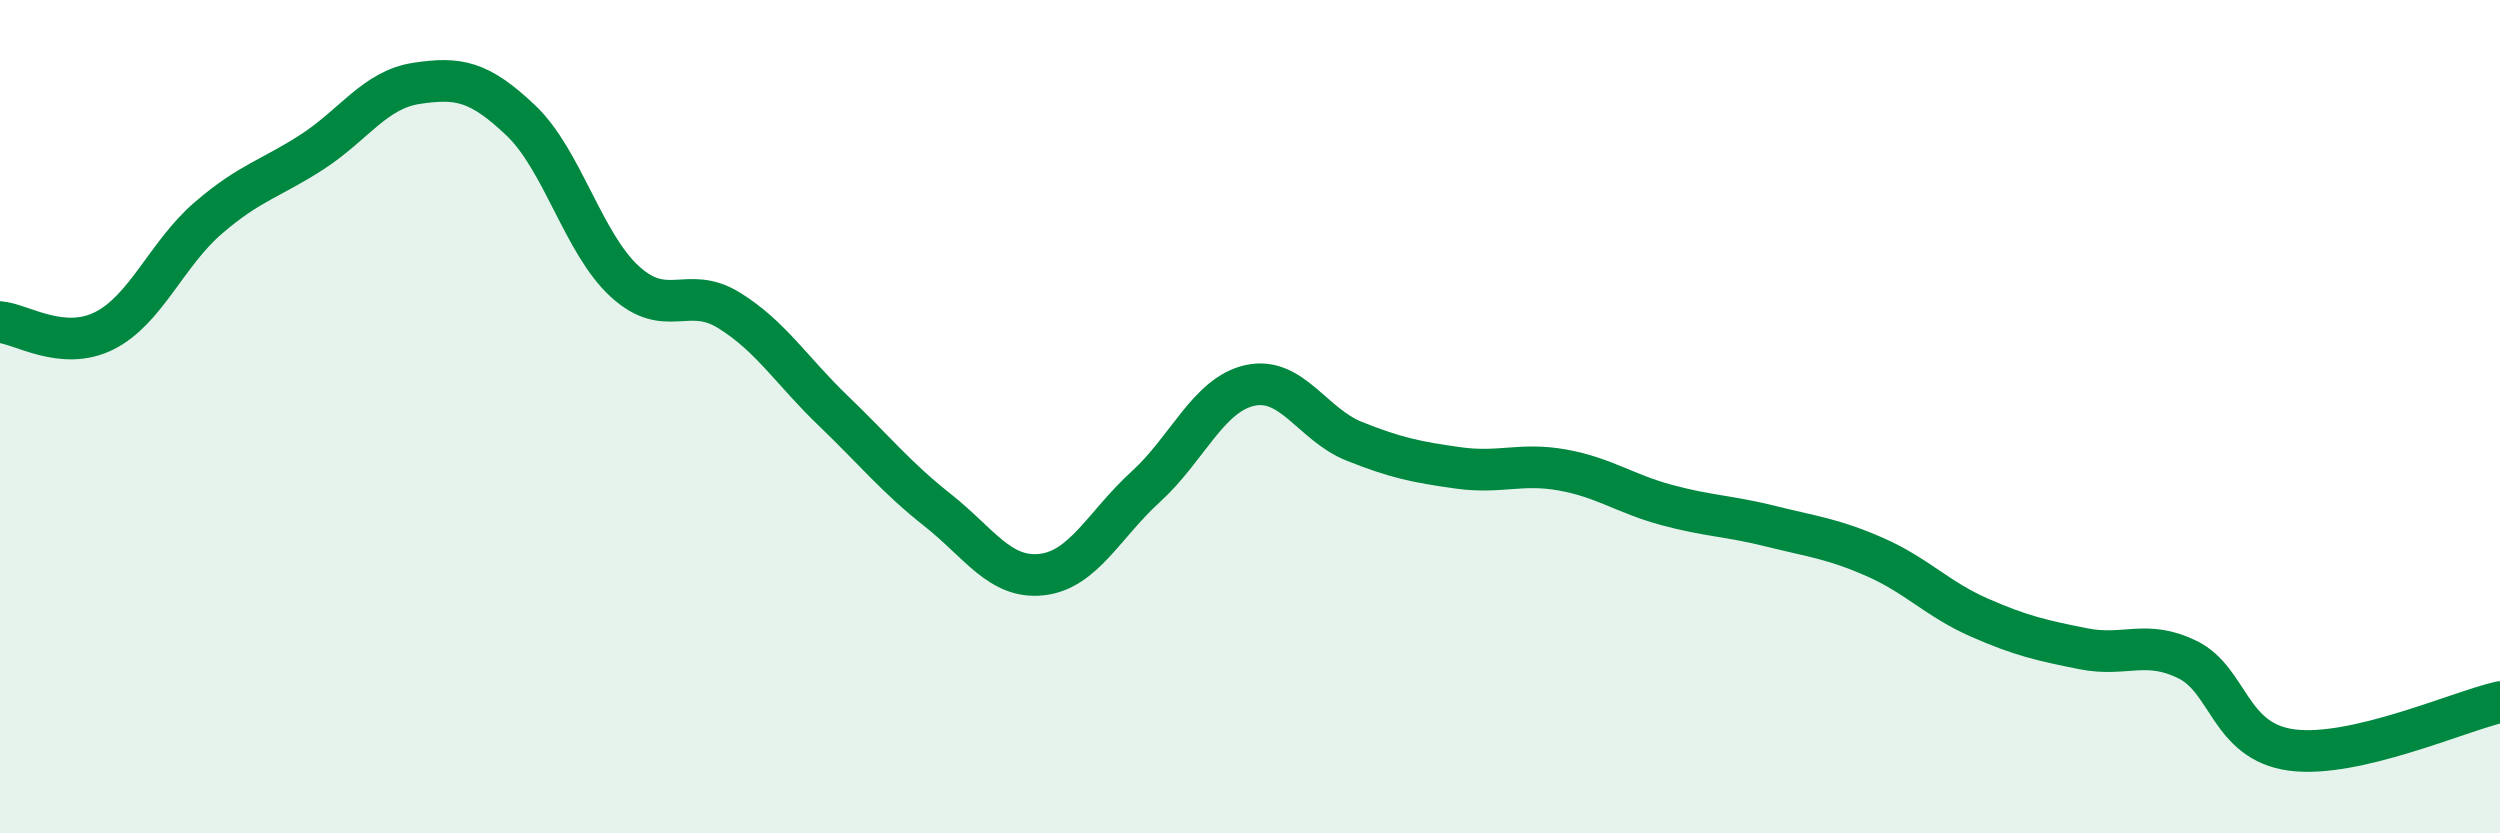
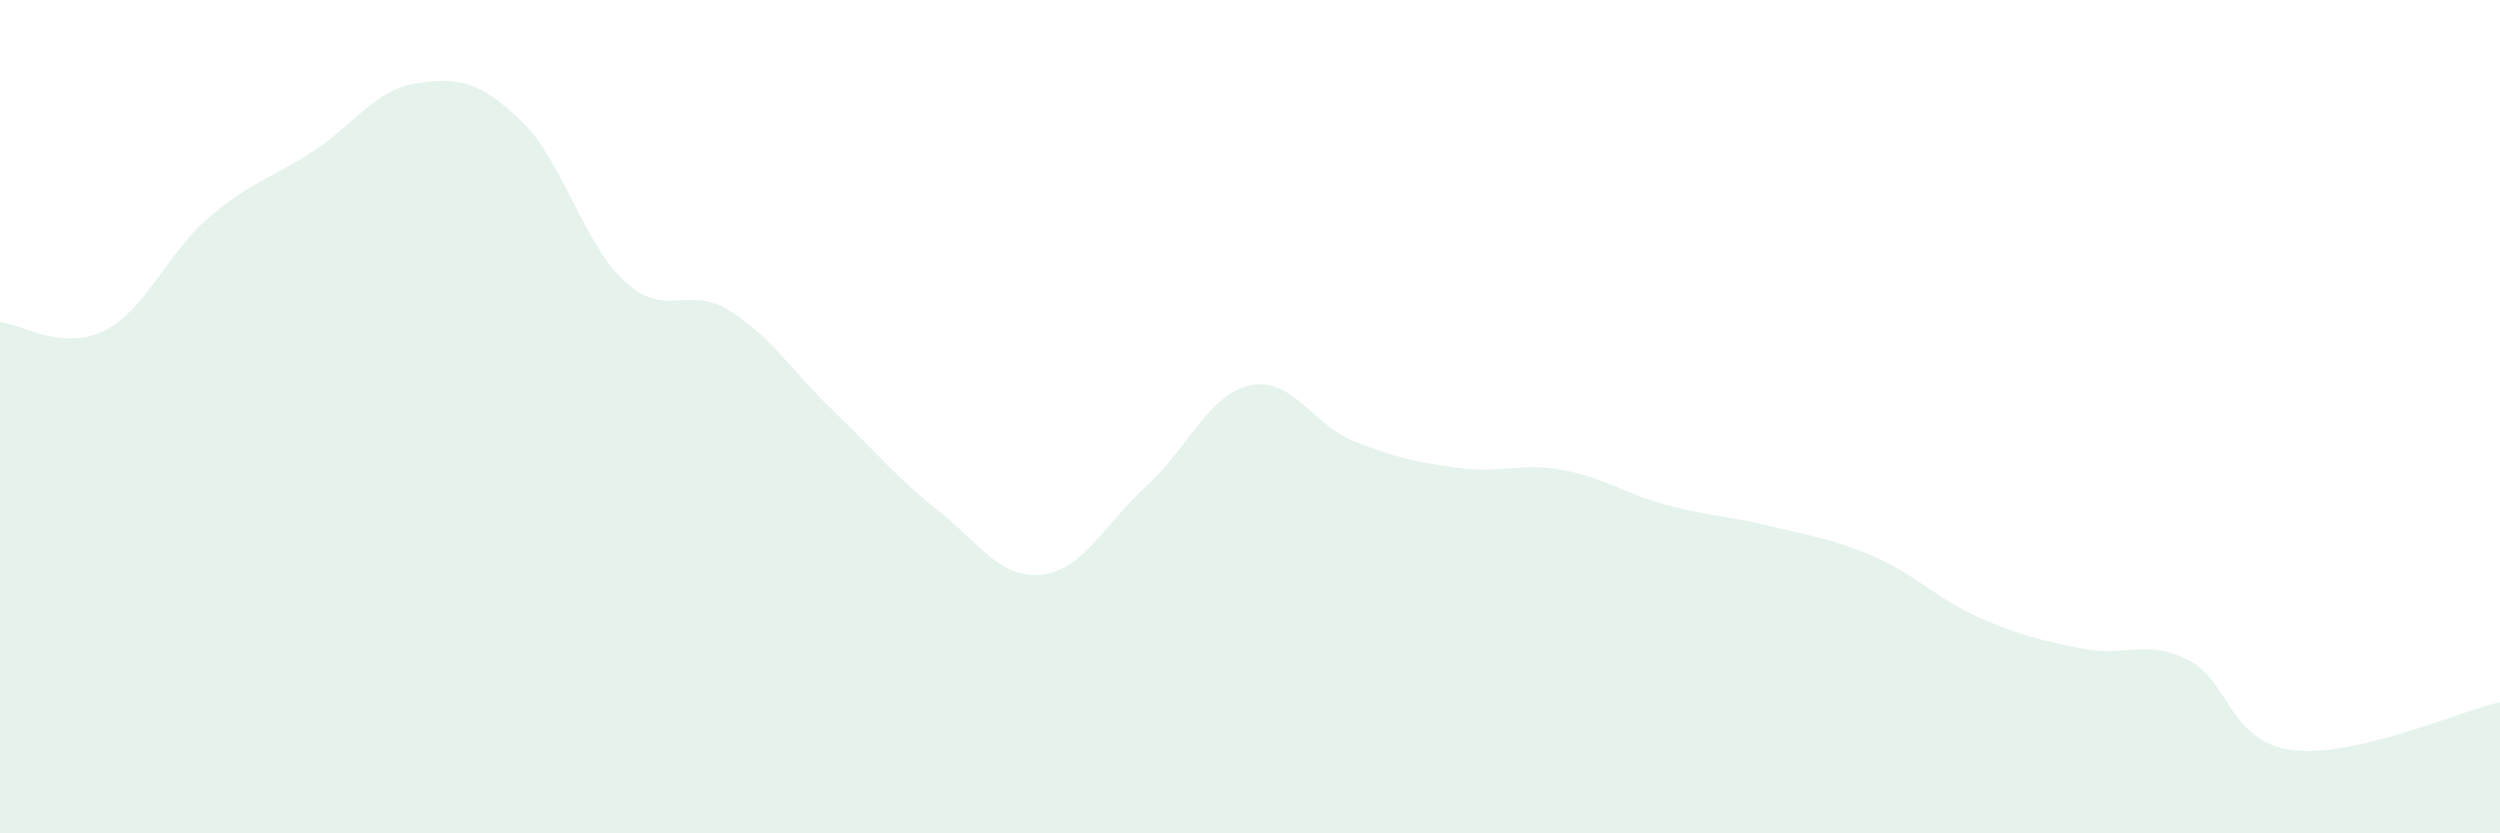
<svg xmlns="http://www.w3.org/2000/svg" width="60" height="20" viewBox="0 0 60 20">
  <path d="M 0,7.73 C 0.5,7.77 1.5,8.44 2.5,7.94 C 3.5,7.44 4,6.09 5,5.23 C 6,4.37 6.5,4.29 7.5,3.64 C 8.5,2.99 9,2.15 10,2 C 11,1.85 11.5,1.94 12.5,2.89 C 13.5,3.84 14,5.85 15,6.76 C 16,7.67 16.5,6.83 17.5,7.45 C 18.5,8.07 19,8.9 20,9.86 C 21,10.82 21.5,11.45 22.5,12.24 C 23.5,13.03 24,13.9 25,13.79 C 26,13.68 26.5,12.59 27.5,11.68 C 28.5,10.77 29,9.47 30,9.25 C 31,9.03 31.5,10.19 32.5,10.59 C 33.5,10.99 34,11.09 35,11.23 C 36,11.37 36.5,11.1 37.5,11.28 C 38.5,11.46 39,11.85 40,12.12 C 41,12.39 41.5,12.38 42.5,12.63 C 43.5,12.88 44,12.93 45,13.37 C 46,13.81 46.5,14.38 47.5,14.82 C 48.5,15.26 49,15.37 50,15.57 C 51,15.77 51.5,15.34 52.5,15.83 C 53.5,16.32 53.5,17.8 55,18 C 56.5,18.2 59,17.08 60,16.85L60 20L0 20Z" fill="#008740" opacity="0.1" stroke-linecap="round" stroke-linejoin="round" />
-   <path d="M 0,7.73 C 0.5,7.77 1.5,8.44 2.5,7.94 C 3.5,7.44 4,6.09 5,5.23 C 6,4.37 6.5,4.29 7.5,3.64 C 8.5,2.99 9,2.15 10,2 C 11,1.85 11.5,1.94 12.5,2.89 C 13.5,3.84 14,5.85 15,6.76 C 16,7.67 16.5,6.83 17.5,7.45 C 18.5,8.07 19,8.9 20,9.86 C 21,10.82 21.5,11.45 22.5,12.24 C 23.5,13.03 24,13.9 25,13.79 C 26,13.68 26.5,12.59 27.5,11.68 C 28.5,10.77 29,9.47 30,9.25 C 31,9.03 31.5,10.19 32.5,10.59 C 33.5,10.99 34,11.09 35,11.23 C 36,11.37 36.5,11.1 37.5,11.28 C 38.5,11.46 39,11.85 40,12.12 C 41,12.39 41.5,12.38 42.5,12.63 C 43.5,12.88 44,12.93 45,13.37 C 46,13.81 46.5,14.38 47.5,14.82 C 48.5,15.26 49,15.37 50,15.57 C 51,15.77 51.5,15.34 52.5,15.83 C 53.5,16.32 53.5,17.8 55,18 C 56.5,18.2 59,17.08 60,16.85" stroke="#008740" stroke-width="1" fill="none" stroke-linecap="round" stroke-linejoin="round" />
</svg>